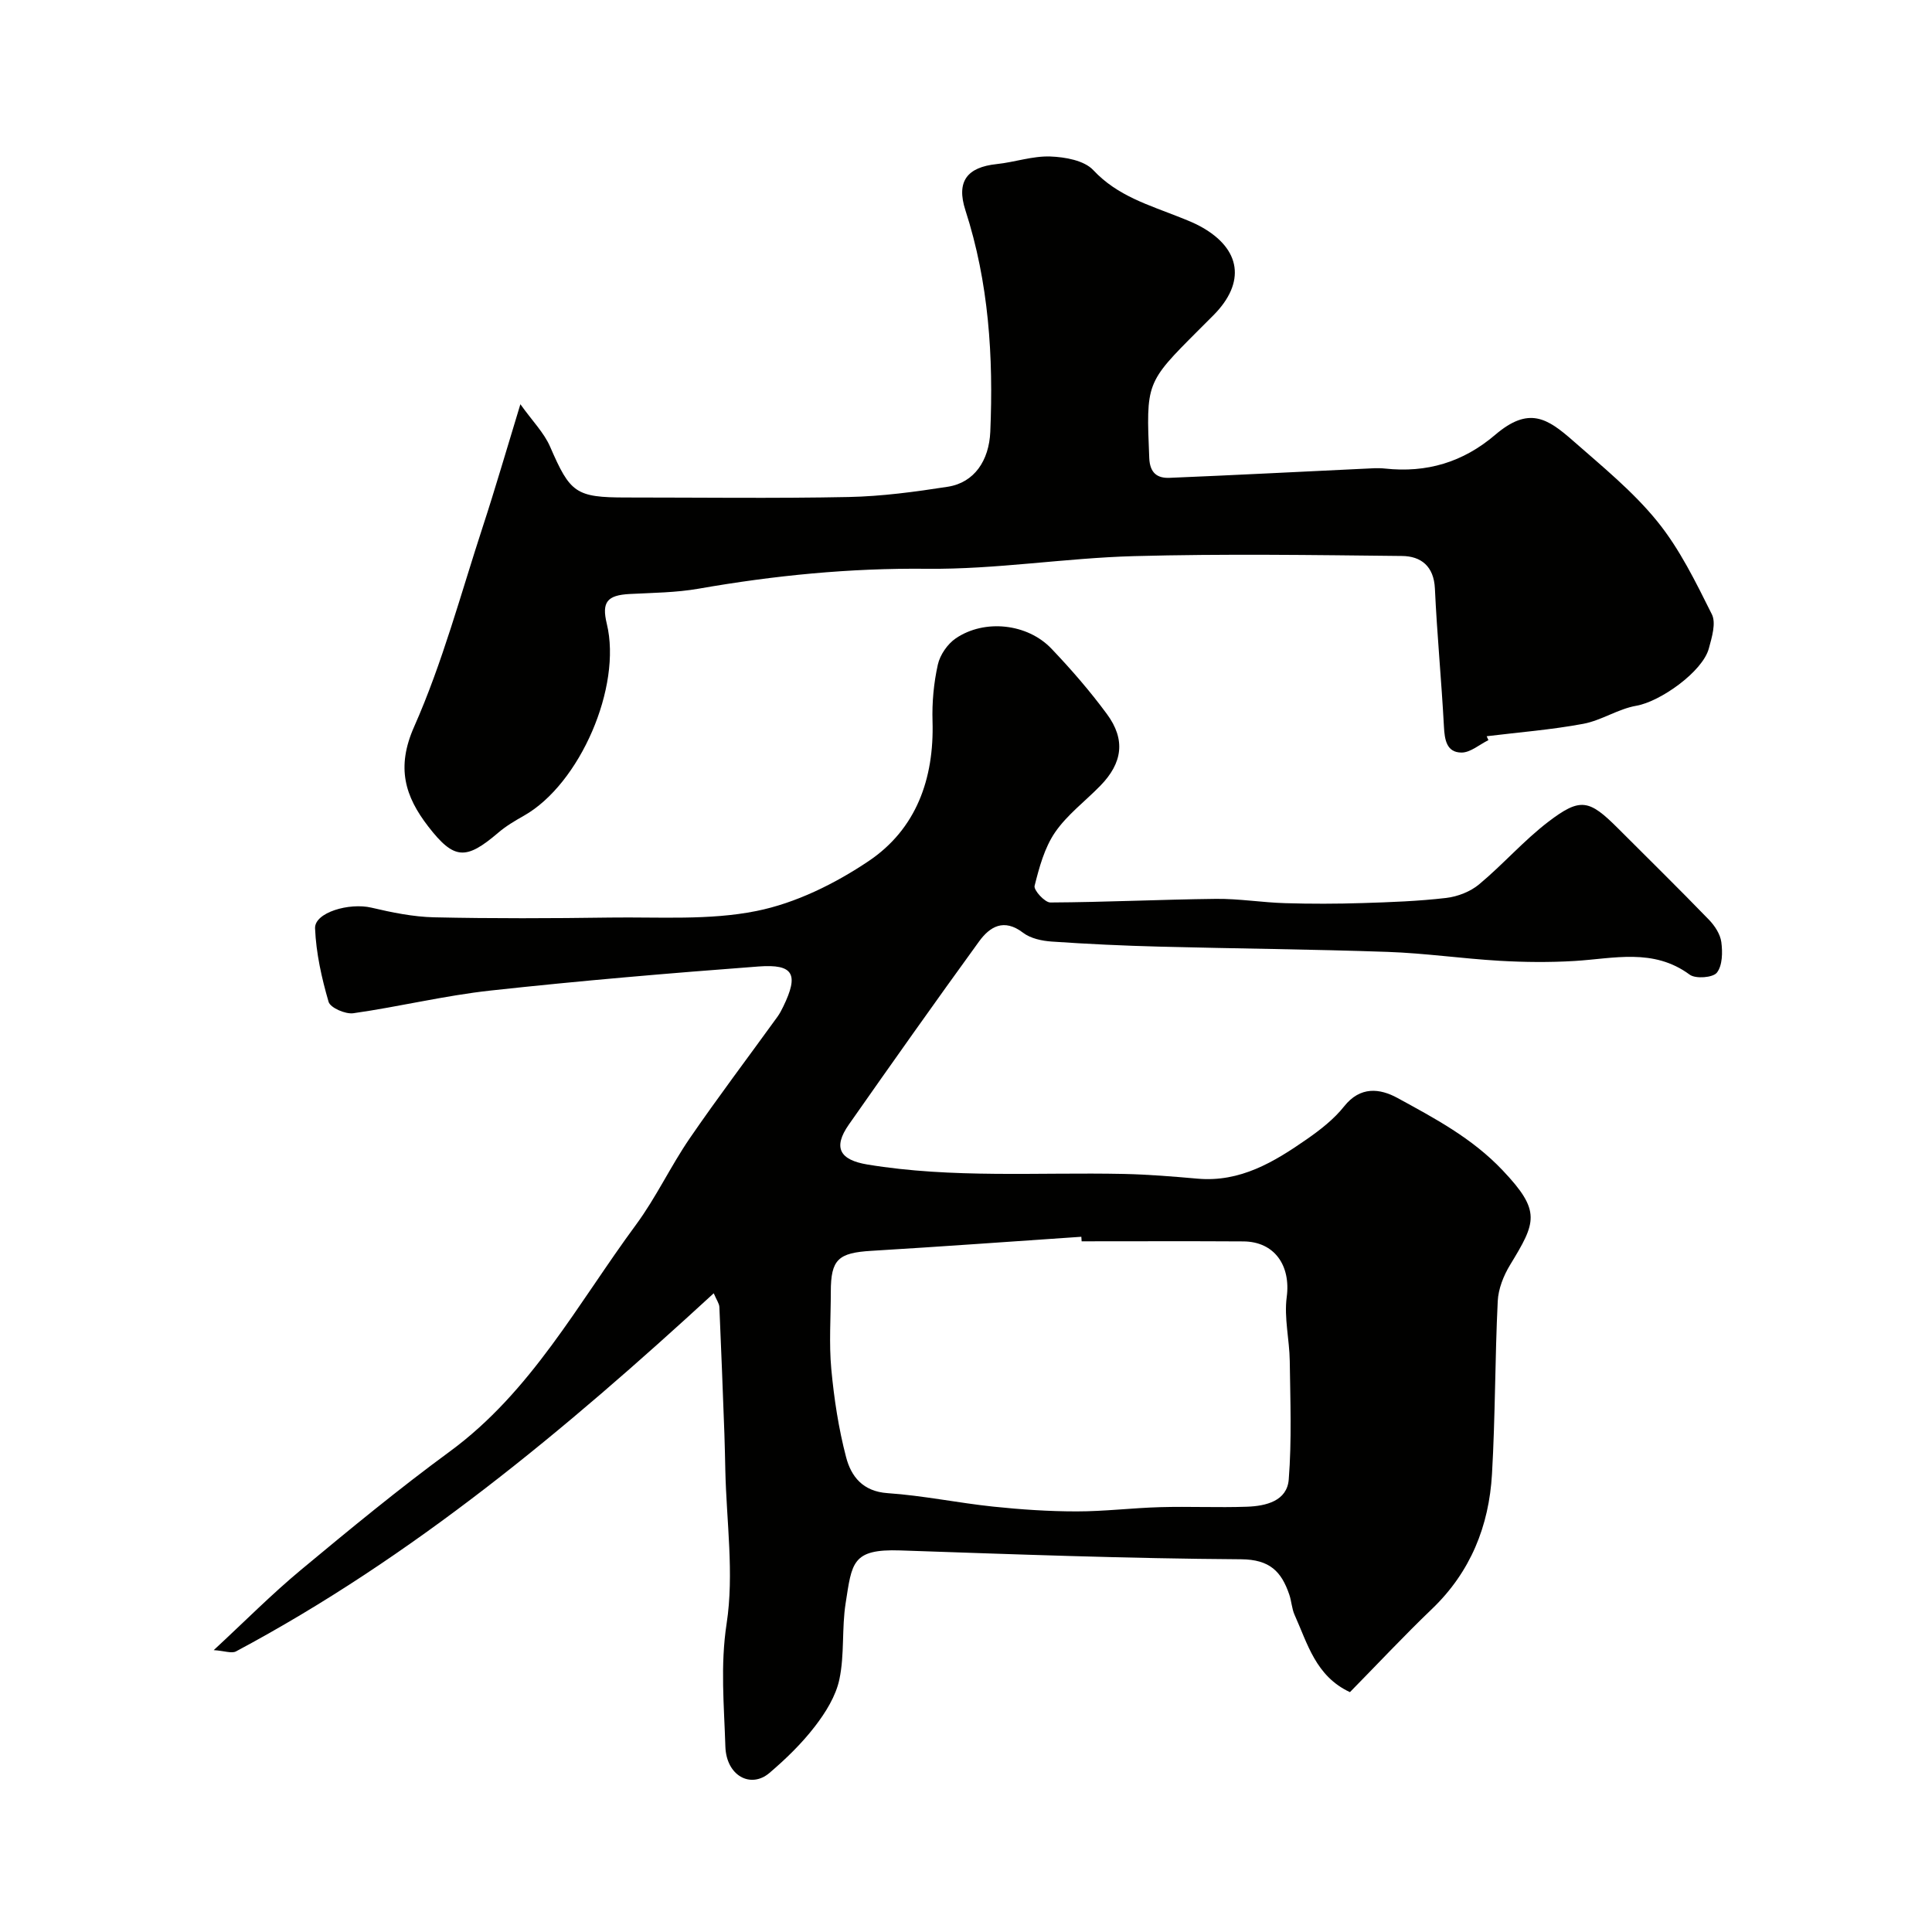
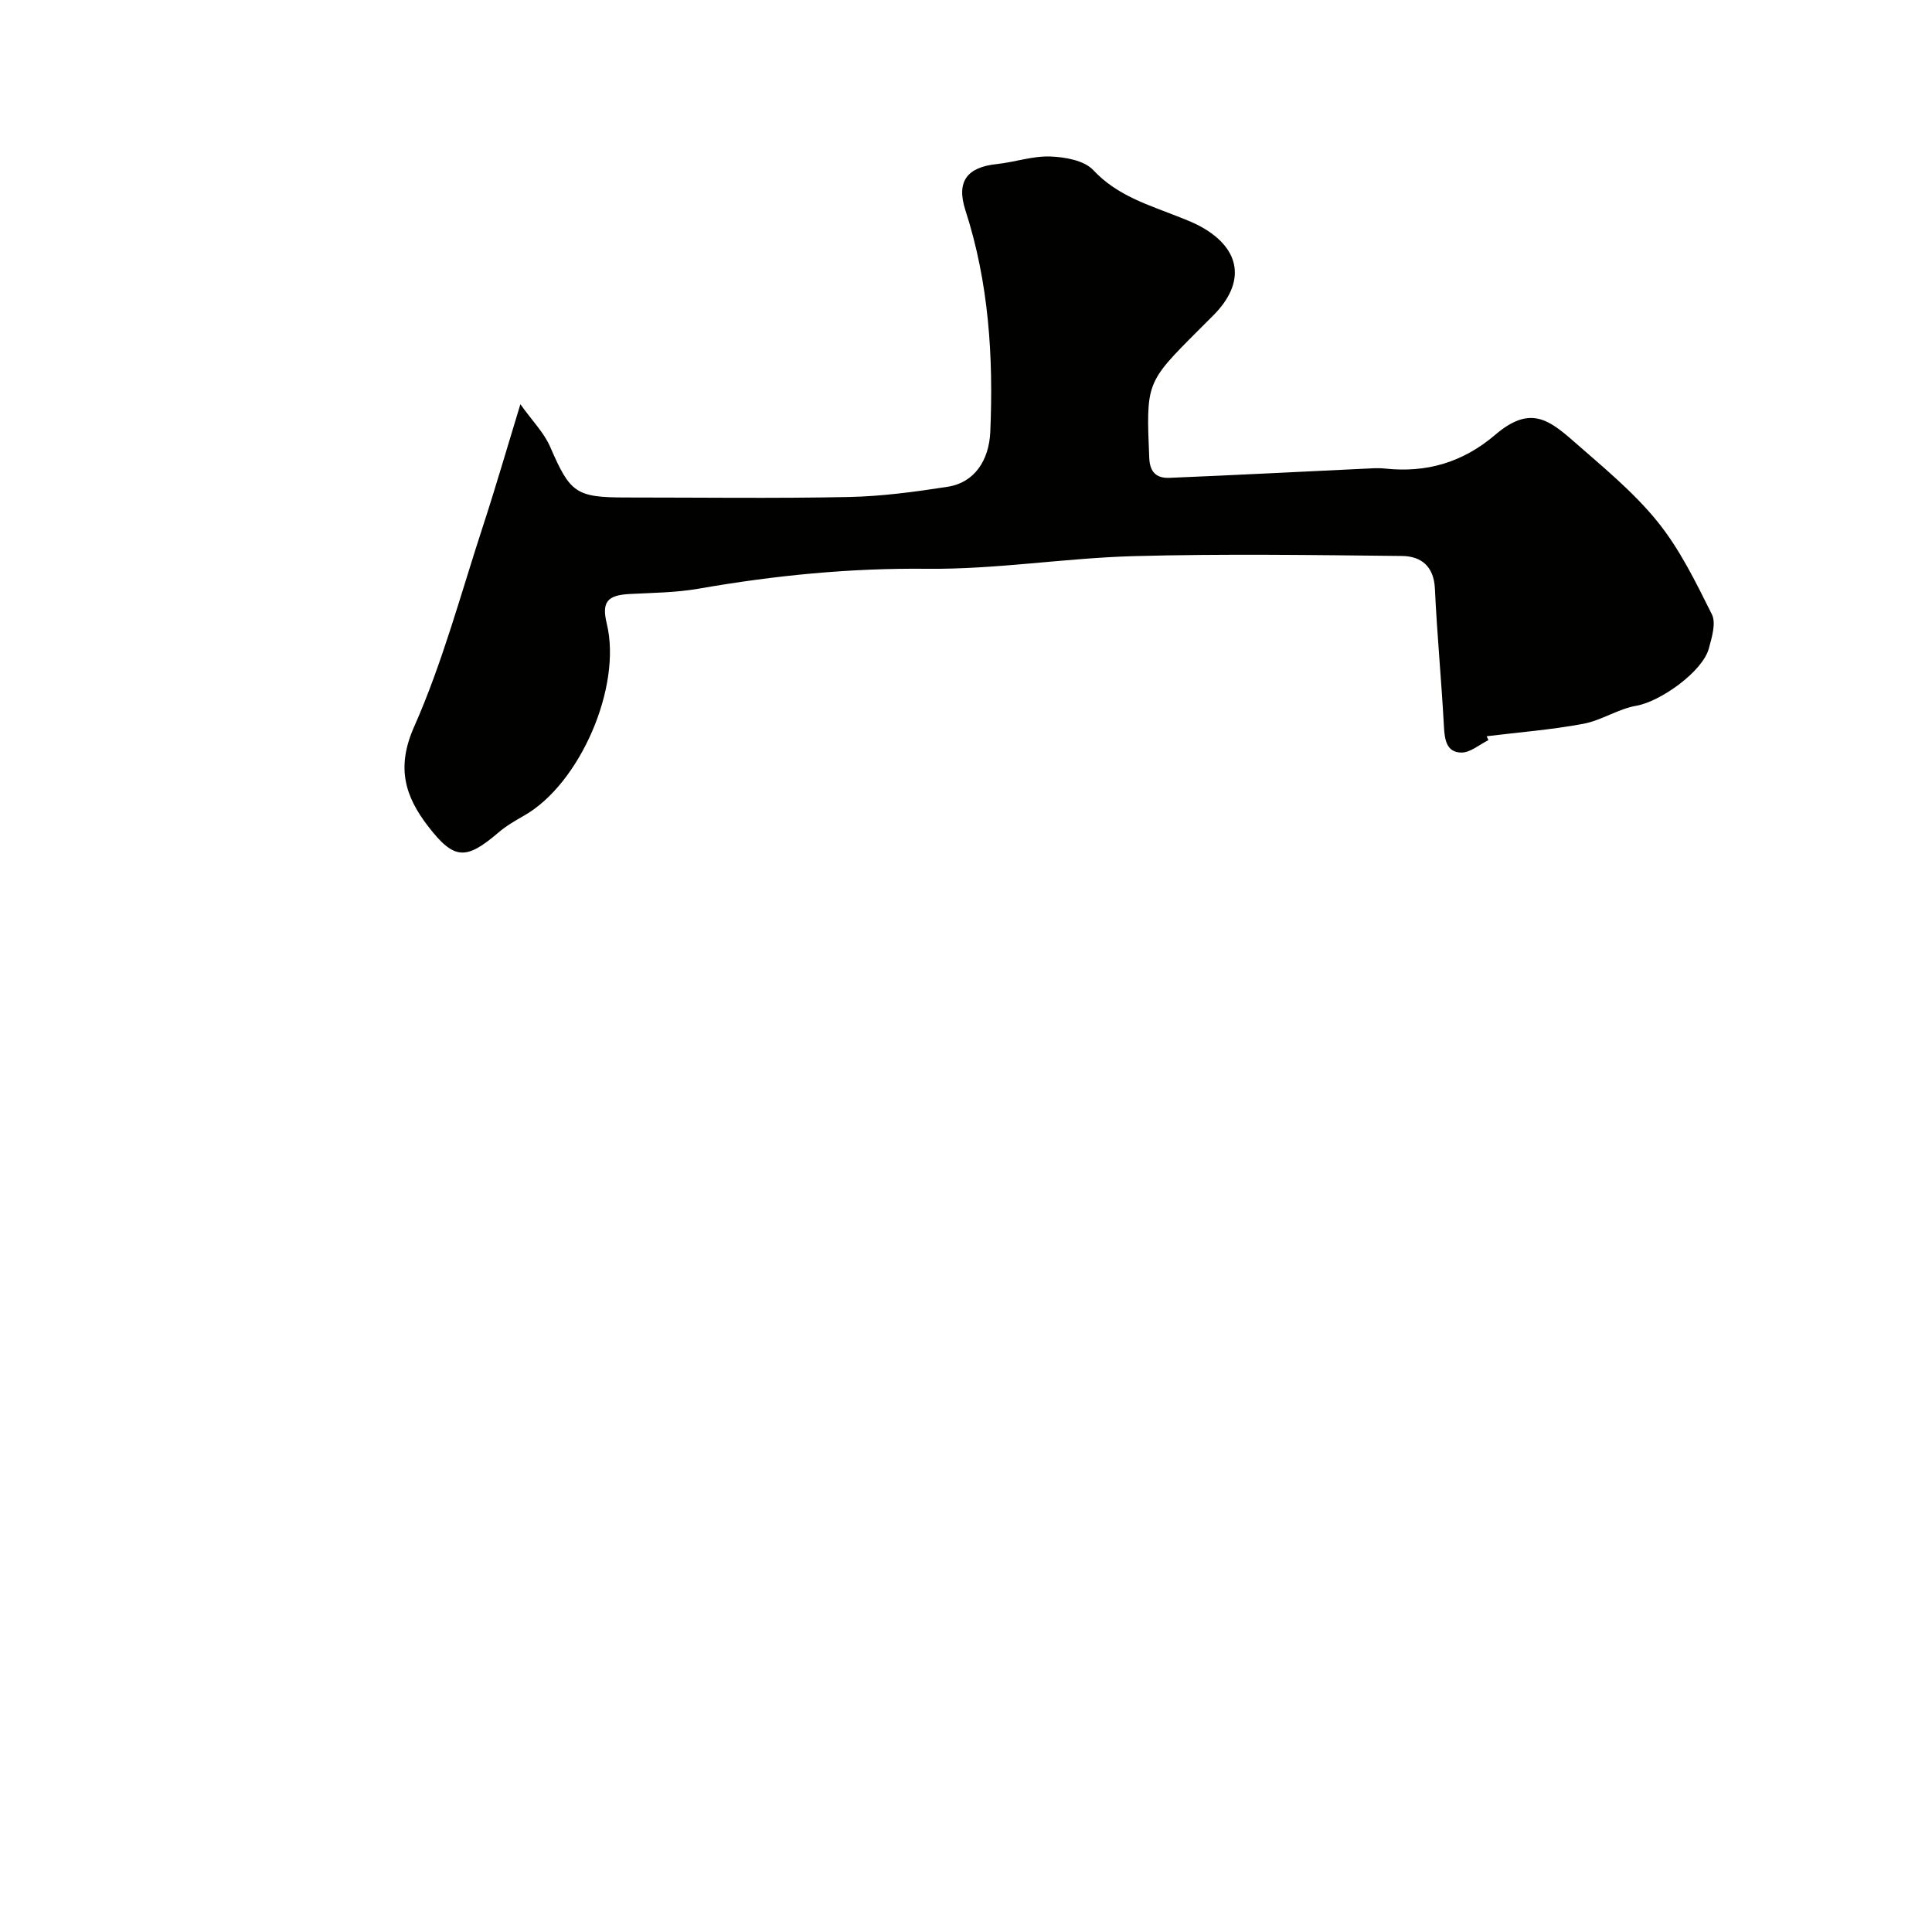
<svg xmlns="http://www.w3.org/2000/svg" enable-background="new 0 0 400 400" viewBox="0 0 400 400">
  <g fill="#010100">
-     <path d="m44.25 341.64c6.45-5.97 12.02-11.6 18.08-16.63 10.08-8.38 20.21-16.73 30.78-24.48 16.92-12.41 26.54-30.67 38.58-46.98 4.14-5.62 7.14-12.07 11.09-17.84 5.86-8.54 12.12-16.81 18.19-25.21.47-.65.85-1.39 1.2-2.11 3.24-6.67 2.16-8.83-5.1-8.29-18.52 1.39-37.03 2.96-55.48 4.98-9.54 1.04-18.93 3.35-28.44 4.7-1.64.23-4.76-1.13-5.12-2.36-1.44-4.94-2.59-10.1-2.8-15.22-.13-3.28 7.08-5.36 11.67-4.28 4.25 1 8.63 1.9 12.97 2 12.16.27 24.33.22 36.49.05 10.1-.14 20.45.61 30.22-1.35 8.15-1.63 16.28-5.65 23.26-10.34 9.86-6.63 13.58-17.04 13.23-28.95-.12-3.91.25-7.92 1.1-11.73.45-2.02 2-4.27 3.72-5.44 5.95-4.04 14.83-3.08 19.8 2.14 4.08 4.28 7.98 8.78 11.48 13.53 3.91 5.29 3.25 10.13-1.36 14.85-3.14 3.22-6.88 6.01-9.38 9.66-2.18 3.19-3.27 7.24-4.23 11.07-.22.88 2.11 3.44 3.26 3.44 11.43-.06 22.86-.62 34.3-.75 4.76-.05 9.52.75 14.29.89 5.35.16 10.71.15 16.07-.02 5.77-.18 11.56-.39 17.29-1.06 2.38-.28 5.01-1.3 6.83-2.82 4.95-4.12 9.24-9.07 14.35-12.97 6.62-5.05 8.43-4.59 14.38 1.36 6.29 6.29 12.64 12.53 18.83 18.92 1.21 1.25 2.36 2.99 2.58 4.64.28 2.1.25 4.86-.92 6.34-.82 1.04-4.4 1.32-5.63.41-7.52-5.55-15.71-3.32-23.84-2.83-5.17.31-10.38.26-15.55-.04-7.71-.45-15.39-1.57-23.11-1.84-15.76-.55-31.53-.68-47.29-1.09-7.44-.19-14.87-.54-22.3-1.05-2.03-.14-4.38-.64-5.93-1.83-3.96-3.02-6.86-1.28-9.1 1.8-9.11 12.55-18.06 25.21-26.96 37.91-3.39 4.84-1.82 7.34 3.83 8.28 17.63 2.91 35.37 1.58 53.07 1.95 5.1.11 10.21.53 15.3.98 8.81.78 15.81-3.44 22.57-8.14 2.82-1.96 5.66-4.17 7.77-6.83 3.34-4.21 7.39-3.73 11.04-1.74 7.73 4.23 15.45 8.3 21.78 14.99 8.03 8.47 6.91 10.74 1.53 19.59-1.35 2.22-2.43 4.95-2.55 7.5-.58 11.92-.5 23.88-1.19 35.79-.62 10.74-4.43 20.26-12.42 27.92-5.77 5.53-11.23 11.37-16.99 17.23-7.09-3.3-8.77-10.04-11.46-16-.59-1.31-.63-2.86-1.11-4.23-1.62-4.72-4-7.24-9.97-7.28-23.52-.15-47.04-1.03-70.55-1.83-10.04-.34-10.01 2.57-11.32 10.93-.82 5.19-.21 10.63-1.29 15.74-.73 3.49-2.86 6.9-5.09 9.79-2.72 3.53-6 6.72-9.41 9.62-3.85 3.27-8.92.6-9.11-5.49-.26-8.44-1.07-16.77.26-25.45 1.58-10.33-.04-21.14-.27-31.75-.06-2.49-.1-4.98-.19-7.47-.33-8.77-.65-17.53-1.04-26.3-.03-.73-.57-1.45-1.17-2.86-30.69 28.22-62.28 54.61-98.92 74.15-.92.47-2.43-.13-4.6-.27zm179.69-84.64c-.02-.31-.04-.63-.06-.94-14.48.98-28.96 2.04-43.45 2.91-6.88.41-8.42 1.77-8.42 8.49 0 5.33-.39 10.69.1 15.98.57 6.14 1.51 12.32 3.07 18.27 1.04 3.97 3.45 7.08 8.59 7.43 7.32.5 14.56 2.02 21.87 2.79 5.73.6 11.52.99 17.28.99s11.52-.72 17.29-.88c5.99-.17 11.99.12 17.98-.09 3.89-.14 8.28-1.17 8.63-5.64.64-8.14.32-16.35.21-24.53-.06-4.42-1.2-8.93-.63-13.23.87-6.49-2.49-11.49-8.98-11.53-11.16-.07-22.32-.02-33.48-.02z" />
    <path d="m308.16 153.24c-1.86.91-3.73 2.58-5.58 2.57-3.09-.02-3.49-2.66-3.63-5.41-.51-9.53-1.43-19.03-1.87-28.56-.22-4.64-2.9-6.69-6.8-6.73-18.49-.2-37-.47-55.48.03-14.31.39-28.6 2.77-42.88 2.62-15.97-.17-31.62 1.38-47.27 4.12-4.68.82-9.51.85-14.28 1.1-4.67.25-5.83 1.67-4.74 6.16 3.17 13.04-5.56 33.19-17.17 39.75-1.84 1.04-3.69 2.13-5.29 3.5-6.71 5.73-9.15 5.65-14.51-1.28-4.81-6.23-6.66-12.2-2.93-20.62 5.9-13.32 9.69-27.58 14.24-41.49 2.58-7.88 4.88-15.85 7.77-25.31 2.49 3.49 4.9 5.9 6.16 8.81 4.15 9.56 5.28 10.5 15.74 10.5 15.35 0 30.71.21 46.06-.1 6.87-.14 13.76-1.07 20.56-2.13 5.46-.86 8.51-5.41 8.77-11.38.66-15.56-.31-30.89-5.15-45.85-1.94-6.01.36-8.92 6.48-9.57 3.72-.39 7.42-1.7 11.09-1.57 3.06.11 7.02.81 8.9 2.82 5.01 5.37 11.56 7.23 17.9 9.76 1.51.6 3.03 1.19 4.44 1.98 8.29 4.61 9.24 11.55 2.56 18.29-1.06 1.07-2.12 2.12-3.18 3.18-10.85 10.85-10.77 10.85-10.13 26.4.13 3.12 1.68 4.21 4.22 4.1 13.37-.55 26.74-1.25 40.1-1.88 1.5-.07 3.01-.2 4.49-.04 8.62.93 16.14-1.29 22.82-6.99 6.96-5.93 10.76-3.47 16.15 1.27 6.03 5.3 12.37 10.45 17.39 16.64 4.65 5.72 7.98 12.59 11.31 19.25.91 1.82 0 4.78-.62 7.07-1.3 4.84-10.09 11.02-15.02 11.87-3.77.65-7.22 3.04-10.99 3.74-6.59 1.23-13.32 1.75-19.99 2.57.12.28.24.55.36.81z" />
  </g>
</svg>